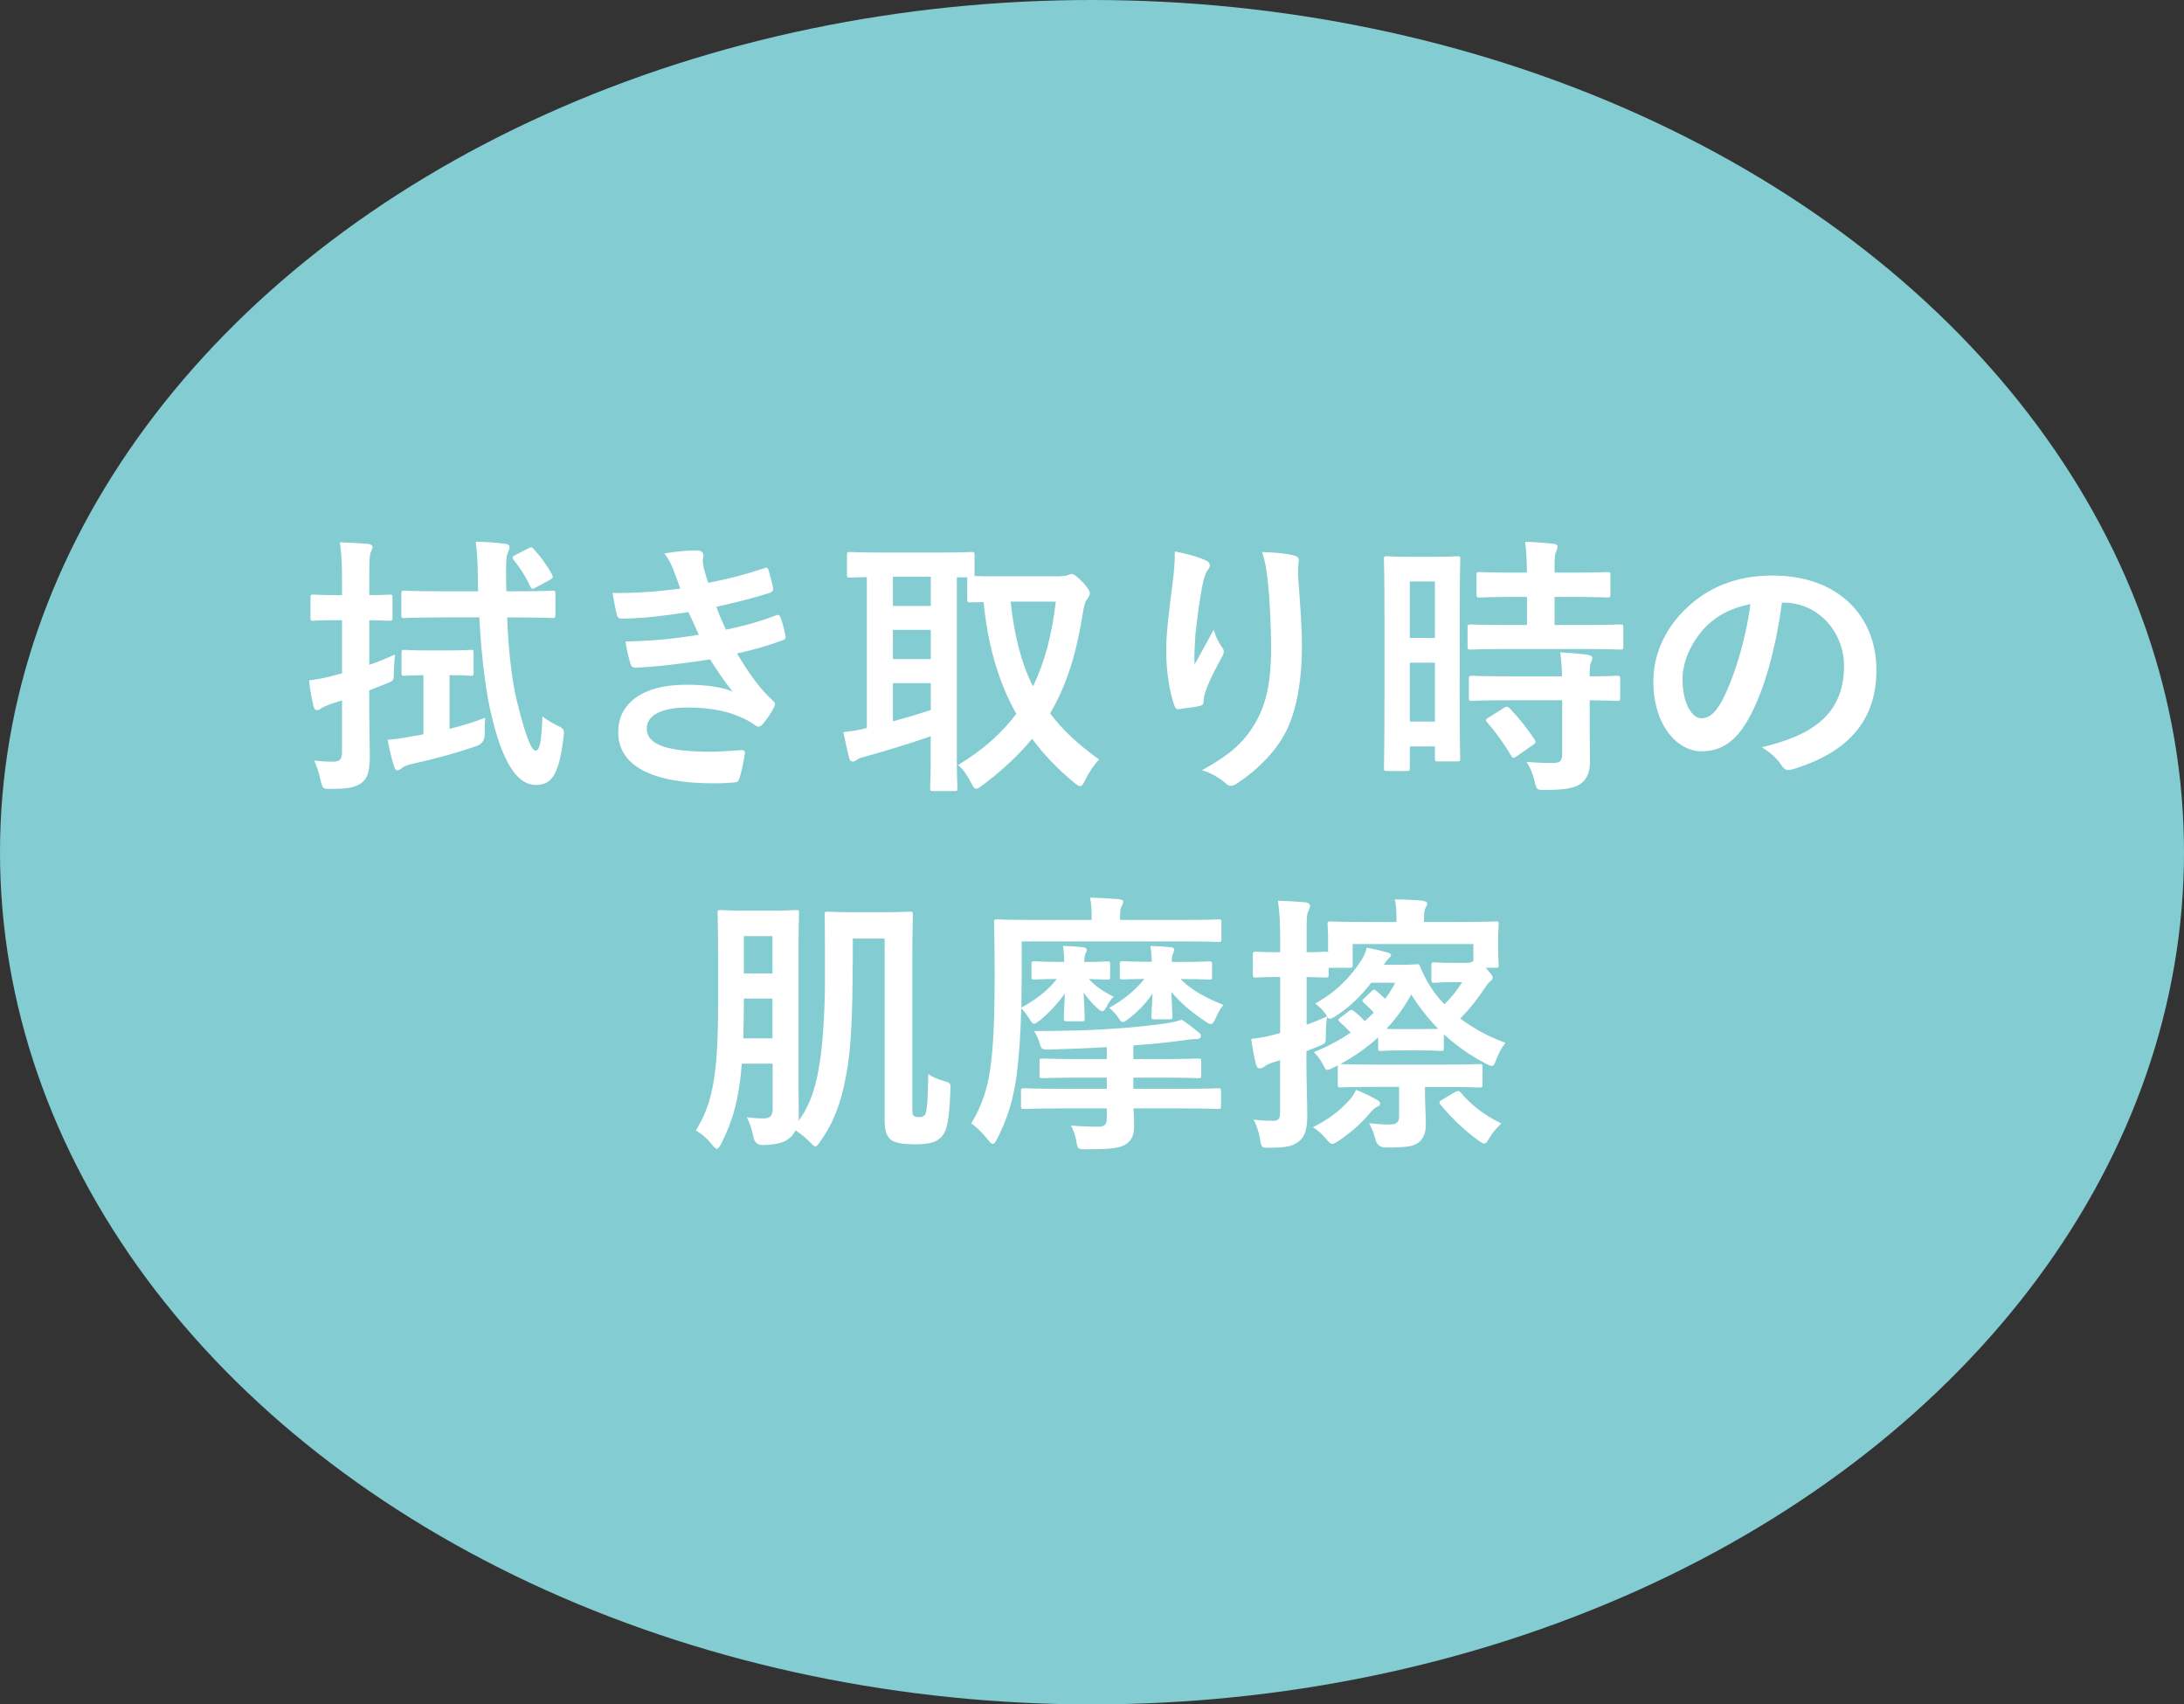
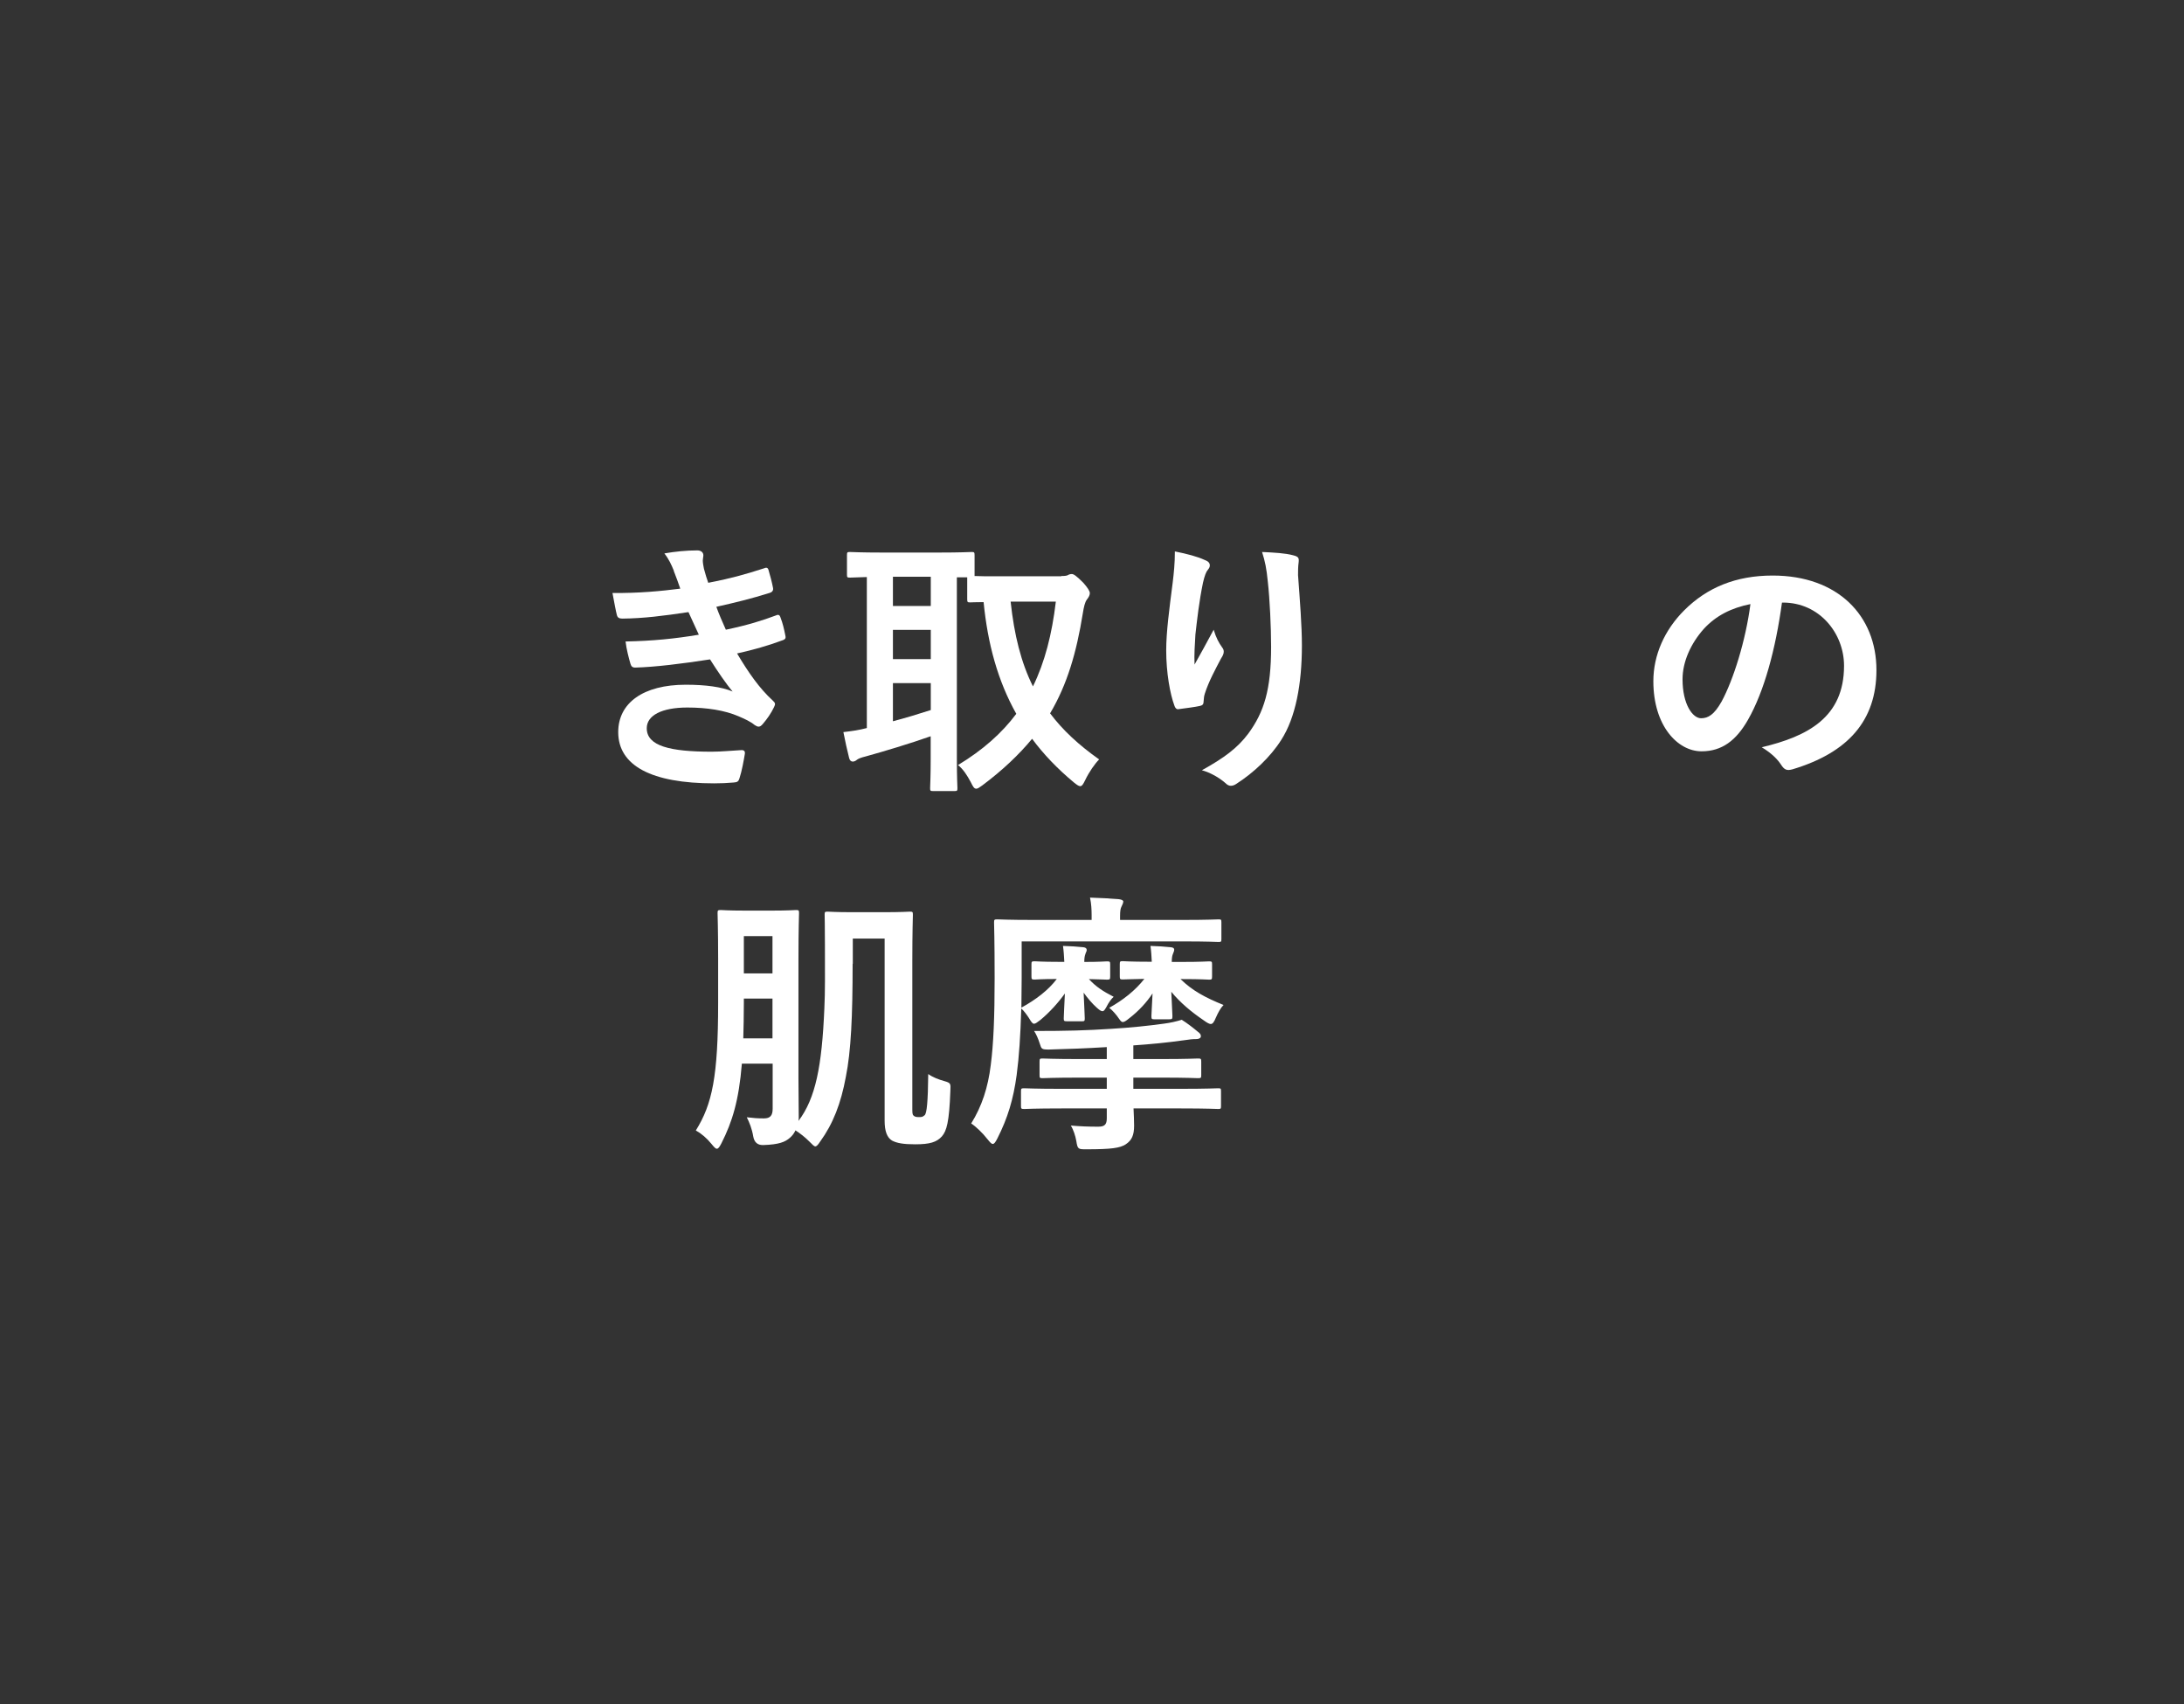
<svg xmlns="http://www.w3.org/2000/svg" id="_レイヤー_2" viewBox="0 0 231.92 180.93">
  <rect x="0" y="0" width="231.92" height="180.93" fill="#333333" stroke="none" />
  <defs>
    <style>.cls-1{fill:#fff;}.cls-2{fill:#83ccd2;}</style>
  </defs>
  <g id="_お悩み">
-     <ellipse class="cls-2" cx="115.96" cy="90.47" rx="115.96" ry="90.47" />
-     <path class="cls-1" d="M39.21,74.49c0,2.75.06,4.31.06,5.76,0,1.62-.23,2.37-.9,2.89-.67.43-1.36.61-3.18.61-.9,0-.9.03-1.13-.84-.17-.84-.43-1.59-.69-2.17.69.09,1.3.12,2.02.12s.93-.29.93-1.04v-5.47l-1.19.38c-.52.2-.84.35-1.01.46-.14.12-.32.2-.46.2-.17,0-.29-.12-.35-.38-.2-.72-.38-1.76-.49-2.78.87-.12,1.62-.23,2.63-.52l.87-.23v-5.64h-.4c-1.91,0-2.46.06-2.63.06-.29,0-.32-.03-.32-.35v-2.11c0-.29.03-.32.32-.32.17,0,.72.06,2.63.06h.4v-1.53c0-1.85-.06-2.78-.23-4.08,1.04.03,2.03.09,3.01.17.26.03.46.17.46.32,0,.26-.12.4-.2.61-.14.35-.14.95-.14,2.92v1.59c1.45,0,1.97-.06,2.14-.06.29,0,.32.03.32.32v2.11c0,.32-.03.35-.32.35-.17,0-.69-.03-2.14-.06v4.74c.93-.32,1.82-.69,2.72-1.1-.06.58-.09,1.24-.12,1.88,0,.93,0,.9-.87,1.24l-1.74.69v1.19ZM47.6,69.05c1.71,0,2.2-.06,2.37-.06.29,0,.32.03.32.29v2.14c0,.29-.03.32-.32.32-.17,0-.67-.06-2.23-.06v5.7c1.24-.32,2.55-.69,3.79-1.19-.06.52-.06,1.16-.06,1.77q0,.95-.87,1.24c-2.26.78-4.63,1.42-7.03,1.94-.46.12-.72.26-.87.38-.17.15-.35.26-.52.26-.12,0-.23-.12-.32-.38-.26-.75-.52-1.88-.69-2.86.9-.09,1.59-.17,2.63-.38.35-.06.75-.12,1.16-.2v-6.28c-1.39.03-1.85.06-2,.06-.29,0-.32-.03-.32-.32v-2.14c0-.26.03-.29.32-.29.17,0,.67.06,2.37.06h2.26ZM46.82,65.55c-2.72,0-3.67.06-3.88.06-.29,0-.32-.03-.32-.32v-2.23c0-.32.03-.35.32-.35.2,0,1.16.06,3.88.06h3.96c-.03-.38-.03-.75-.03-1.13-.03-1.94-.06-2.75-.23-4.14,1.04.03,2.11.09,3.1.23.32,0,.49.17.49.35s-.09.38-.17.58c-.14.29-.2.58-.2,1.94,0,.75,0,1.48.03,2.17h1.01c2.75,0,3.7-.06,3.88-.06.29,0,.32.03.32.35v2.23c0,.29-.03.32-.32.32-.17,0-1.13-.06-3.88-.06h-.93c.17,4.05.58,7.17,1.16,9.37.9,3.53,1.45,4.77,1.88,4.77.52,0,.61-1.56.72-3.65.41.38,1.01.69,1.42.9.87.43.93.46.81,1.33-.49,4.17-1.36,5.06-2.95,5.06-1.68,0-3.27-1.74-4.54-6.74-.69-2.57-1.22-6.57-1.45-11.05h-4.08ZM56.07,58.23c.35-.17.41-.17.61.06.72.81,1.3,1.56,1.94,2.69.14.29.09.4-.23.58l-1.5.81c-.38.2-.46.2-.58-.12-.58-1.24-1.19-2.08-1.76-2.81-.2-.26-.14-.38.17-.52l1.36-.69Z" />
    <path class="cls-1" d="M71.56,60.6c-.26-.64-.52-1.22-1.01-1.85,1.16-.2,2.34-.32,3.5-.32.41,0,.64.23.64.52,0,.17-.06.38-.06.55,0,.26.06.55.12.87.2.75.29,1.01.46,1.5,2.26-.43,3.85-.87,5.9-1.53.26-.12.41-.09.49.14.17.55.38,1.36.49,1.94.06.29-.14.46-.35.52-1.94.61-3.7,1.04-5.67,1.48.26.72.64,1.62,1.01,2.43,2.34-.49,3.88-.98,5.27-1.5.29-.14.43-.09.52.17.26.67.38,1.22.52,1.91.06.26.06.4-.23.52-1.45.55-3.27,1.07-4.89,1.42,1.24,2.08,2.37,3.7,3.79,5,.29.26.29.38.14.69-.32.67-.72,1.24-1.19,1.79-.17.2-.29.29-.46.29-.12,0-.23-.06-.41-.17-.46-.38-1.04-.64-1.71-.93-1.48-.64-3.38-.93-5.44-.93-2.72,0-4.31.84-4.31,2.2,0,1.88,2.46,2.49,6.89,2.49,1.07,0,2.14-.12,3.18-.17.29,0,.38.15.35.38-.12.72-.32,1.85-.58,2.63-.09.29-.2.41-.61.43-.67.06-1.36.09-2.08.09-6.65,0-10.18-1.88-10.18-5.44,0-3.1,2.66-5.03,7.17-5.03,2.11,0,3.82.23,4.98.72-.67-.78-1.62-2.17-2.4-3.41-2.98.46-5.81.81-7.93.87-.32,0-.43-.12-.52-.4-.17-.58-.43-1.56-.52-2.37,2.89-.06,5.21-.29,7.78-.72-.29-.61-.72-1.59-1.1-2.4-2.66.4-4.8.67-7.03.69-.35,0-.52-.12-.58-.41-.09-.32-.29-1.39-.46-2.31,2.84.03,5.15-.2,7.2-.46-.23-.67-.41-1.16-.69-1.88Z" />
    <path class="cls-1" d="M112.7,61.15c.38,0,.58-.03.69-.09.14-.09.29-.12.43-.12.2,0,.49.2,1.22.93.43.49.69.87.69,1.1s-.14.46-.32.69c-.2.26-.32.78-.43,1.48-.67,4.14-1.65,7.52-3.47,10.59,1.33,1.77,3.04,3.36,5.21,4.89-.46.46-1.07,1.33-1.5,2.23-.2.41-.32.61-.52.61-.14,0-.35-.14-.67-.4-1.74-1.45-3.21-2.98-4.43-4.63-1.39,1.68-3.12,3.33-5.29,4.95-.32.23-.49.35-.64.35-.23,0-.35-.23-.58-.69-.38-.72-.81-1.39-1.36-1.82,2.63-1.59,4.66-3.39,6.19-5.44-1.97-3.5-3.04-7.46-3.47-11.86-.9,0-1.3.03-1.42.03-.29,0-.32-.03-.32-.35v-2.31h-1.1v19.3c0,1.97.06,2.89.06,3.07,0,.29-.03.32-.32.32h-2.26c-.29,0-.32-.03-.32-.32,0-.2.06-1.1.06-3.07v-2.43c-2.11.75-5,1.62-6.89,2.14-.58.14-.81.26-.93.35-.14.12-.29.2-.46.2s-.32-.12-.38-.38c-.2-.78-.43-1.82-.61-2.75,1.01-.12,1.59-.2,2.49-.43v-16.03c-1.16.03-1.68.06-1.79.06-.29,0-.32-.03-.32-.32v-2.05c0-.32.03-.35.32-.35.17,0,1.04.06,3.56.06h5.76c2.55,0,3.41-.06,3.59-.06.29,0,.32.03.32.35v2.2c.46.03,1.33.03,2.95.03h6.25ZM98.84,64.33v-3.1h-4.02v3.1h4.02ZM98.84,69.97v-3.1h-4.02v3.1h4.02ZM98.84,72.52h-4.02v4.05c1.33-.35,2.75-.78,4.02-1.19v-2.86ZM107.32,63.87c.38,3.53,1.1,6.45,2.37,9,1.27-2.6,2.02-5.55,2.43-9h-4.8Z" />
    <path class="cls-1" d="M127.92,59.44c.38.14.55.32.55.58,0,.17-.06.29-.2.46-.2.23-.35.64-.52,1.36-.41,1.97-.64,4.02-.81,5.53-.06,1.04-.14,2.14-.09,3.18.64-1.13,1.24-2.23,2.03-3.7.26.87.55,1.39.9,1.88.14.17.17.32.17.46,0,.23-.12.46-.29.72-.64,1.22-1.3,2.43-1.71,3.7-.09.26-.12.52-.14.87,0,.29-.12.4-.38.46-.35.09-1.59.26-2.31.35-.2.03-.35-.17-.41-.38-.46-1.24-.87-3.47-.87-5.87,0-1.94.32-4.31.69-7.2.12-1.01.23-2,.23-3.3,1.3.26,2.4.55,3.15.9ZM137.32,58.95c.58.14.64.29.58.78-.06.41-.06.93-.06,1.33.2,2.75.41,5.38.41,7.46,0,4.11-.67,7.67-2.2,10.04-1.13,1.79-2.95,3.5-4.77,4.66-.2.14-.4.2-.58.2-.2,0-.38-.09-.61-.32-.64-.55-1.53-1.07-2.46-1.33,2.34-1.3,3.76-2.34,4.92-3.88,1.68-2.29,2.43-4.66,2.43-9.23,0-2.05-.14-5.06-.35-6.91-.14-1.42-.29-2.14-.61-3.15,1.27.06,2.46.12,3.3.35Z" />
-     <path class="cls-1" d="M155,71.83c0,7.2.06,8.51.06,8.68,0,.29-.03.32-.32.32h-2.08c-.26,0-.29-.03-.29-.32v-1.27h-2.66v2.29c0,.29-.03.32-.29.32h-2.14c-.29,0-.32-.03-.32-.32,0-.17.06-1.65.06-8.91v-6.31c0-5.24-.06-6.77-.06-6.94,0-.29.03-.32.32-.32.2,0,.75.06,2.49.06h2.49c1.74,0,2.29-.06,2.49-.06.29,0,.32.03.32.32,0,.17-.06,1.59-.06,5.84v6.62ZM149.71,61.73v5.99h2.66v-5.99h-2.66ZM152.37,76.6v-6.25h-2.66v6.25h2.66ZM160.07,68.9c-2.75,0-3.7.06-3.88.06-.32,0-.35-.03-.35-.35v-2c0-.29.03-.32.35-.32.17,0,1.13.06,3.88.06h2.08v-2.98h-1.36c-2.57,0-3.47.06-3.65.06-.32,0-.35-.03-.35-.32v-2.03c0-.32.03-.35.35-.35.17,0,1.07.06,3.65.06h1.36c-.03-1.5-.06-2.26-.2-3.27,1.13.03,1.91.09,2.98.2.29.03.46.14.46.29,0,.23-.09.38-.17.61-.14.32-.14.87-.14,2.17h1.94c2.63,0,3.5-.06,3.67-.06.29,0,.32.03.32.35v2.03c0,.29-.03.32-.32.32-.17,0-1.04-.06-3.67-.06h-1.94v2.98h3.07c2.75,0,3.7-.06,3.88-.06.32,0,.35.03.35.32v2c0,.32-.03.35-.35.35-.17,0-1.13-.06-3.88-.06h-8.07ZM160.18,74.34c-2.75,0-3.67.06-3.85.06-.32,0-.35-.03-.35-.32v-2.02c0-.29.03-.32.35-.32.17,0,1.1.06,3.85.06h5.7c-.03-1.19-.12-1.88-.2-2.55,1.1.06,2.14.15,2.92.26.32.06.49.17.49.32,0,.2-.06.32-.14.49-.12.23-.14.58-.14,1.48,1.97,0,2.75-.06,2.89-.06.32,0,.35.03.35.32v2.02c0,.29-.03.32-.35.32-.14,0-.93-.03-2.89-.06v2.86c0,1.33.03,2.58.03,3.56,0,1.07-.2,1.88-1.01,2.46-.64.43-1.59.64-3.76.64-.87,0-.9,0-1.1-.87-.2-.87-.49-1.53-.87-2.11,1.01.09,1.88.12,2.84.12.69,0,.95-.23.95-.9v-5.76h-5.7ZM159.69,75.15c.29-.17.38-.17.61.03.98,1.01,1.85,2.11,2.66,3.33.17.26.14.35-.14.55l-1.76,1.22c-.17.12-.26.17-.35.17s-.14-.06-.23-.2c-.87-1.48-1.71-2.58-2.55-3.56-.2-.23-.2-.32.14-.52l1.62-1.01Z" />
    <path class="cls-1" d="M189.23,63.96c-.67,4.92-1.88,9.43-3.62,12.47-1.24,2.17-2.75,3.33-4.92,3.33-2.55,0-5.12-2.72-5.12-7.44,0-2.78,1.19-5.44,3.27-7.52,2.43-2.43,5.5-3.7,9.4-3.7,6.94,0,11.02,4.28,11.02,10.04,0,5.38-3.04,8.77-8.91,10.53-.61.17-.87.06-1.24-.52-.32-.49-.93-1.16-2.03-1.82,4.89-1.16,8.74-3.18,8.74-8.65,0-3.44-2.6-6.71-6.48-6.71h-.12ZM180.93,66.76c-1.39,1.56-2.26,3.5-2.26,5.35,0,2.66,1.07,4.14,1.97,4.14.75,0,1.39-.38,2.17-1.76,1.27-2.34,2.57-6.51,3.07-10.36-2.03.41-3.65,1.22-4.95,2.63Z" />
    <path class="cls-1" d="M90.54,102.31c0,5.58-.17,9.29-.72,12.01-.52,2.83-1.36,4.98-2.72,6.86-.23.35-.38.52-.52.52s-.29-.17-.61-.49c-.52-.52-.98-.87-1.5-1.21-.14.32-.35.58-.58.78-.52.46-1.16.72-2.83.78q-.9.03-1.07-.9c-.14-.84-.41-1.5-.69-2.05.78.09,1.13.12,1.82.12s.93-.32.93-1.04v-4.77h-3.27c-.32,3.91-1.01,6.16-2.17,8.45-.2.38-.32.58-.49.58-.14,0-.29-.17-.55-.49-.52-.64-1.1-1.13-1.68-1.45,1.74-2.78,2.37-5.73,2.37-13.54v-4.74c0-3.04-.06-4.6-.06-4.8,0-.29.03-.32.35-.32.17,0,.75.06,2.57.06h2.84c1.79,0,2.37-.06,2.57-.06.29,0,.32.03.32.32,0,.17-.06,1.77-.06,4.8v12.85c0,1.33.03,2.81.03,3.99,0,.14,0,.29-.03.43,1.82-2.4,2.49-5.81,2.75-11.95.09-1.88.06-3.65.06-6.68,0-2.05-.03-3.12-.03-3.27,0-.29.03-.32.32-.32.2,0,.78.06,2.75.06h3.15c2,0,2.63-.06,2.83-.06.29,0,.32.03.32.32,0,.2-.06,1.82-.06,5.03v15.45c0,.52,0,.72.12.84.14.14.29.17.55.17.32,0,.41,0,.64-.2s.35-1.42.38-4.37c.49.35,1.1.58,1.71.75.72.2.67.29.64,1.04-.12,3.33-.4,4.25-.9,4.83-.55.61-1.27.84-2.84.84-1.22,0-1.94-.12-2.46-.4-.52-.32-.78-.98-.78-2.11v-19.33h-3.38v2.69ZM82.03,110.23v-4.22h-3.04v.46c0,1.39-.03,2.63-.06,3.76h3.1ZM78.99,99.38v3.96h3.04v-3.96h-3.04Z" />
    <path class="cls-1" d="M113.02,102.13c-.03-.61-.06-1.13-.14-1.71.9.03,1.39.06,2.17.14.23.03.35.12.35.29s-.12.29-.14.43c-.06.15-.12.38-.12.84,1.68,0,2.23-.06,2.4-.06.32,0,.35.03.35.32v1.27c0,.32-.03.35-.35.35-.14,0-.61-.03-1.91-.06.75.81,1.45,1.27,2.63,1.88-.23.2-.52.58-.78,1.1-.17.29-.26.43-.41.43s-.32-.12-.61-.38c-.46-.41-.95-.98-1.39-1.59.06,1.53.12,2.29.12,2.72,0,.29-.03.32-.29.32h-1.59c-.32,0-.35-.03-.35-.32,0-.43.06-1.16.12-2.63-.69.96-1.62,2-2.6,2.81-.35.26-.52.4-.67.4-.17,0-.29-.17-.55-.61-.23-.35-.52-.75-.81-1.01-.09,2.92-.23,5.09-.49,7.06-.35,2.58-.95,4.57-2.05,6.74-.2.38-.32.58-.49.58-.14,0-.29-.17-.55-.49-.52-.67-1.24-1.36-1.74-1.68,1.13-1.82,1.79-3.82,2.08-6.22.29-2.23.41-5.09.41-9.2s-.06-5.76-.06-5.93c0-.29.03-.32.35-.32.17,0,1.13.06,3.82.06h6.19v-.49c0-.58-.03-1.22-.17-1.88,1.1.03,2.08.09,3.07.17.29.03.46.14.46.23,0,.17-.09.35-.2.58-.09.2-.14.4-.14,1.01v.38h6.68c2.69,0,3.62-.06,3.79-.06.26,0,.29.03.29.32v1.76c0,.29-.03.32-.29.32-.17,0-1.1-.06-3.79-.06h-17.13v3.91c0,1.13-.03,2.17-.03,3.12,1.53-.84,2.86-1.85,3.76-3.04-1.65,0-2.17.06-2.34.06-.32,0-.35-.03-.35-.35v-1.27c0-.29.03-.32.35-.32.17,0,.72.06,2.55.06h.61ZM112.7,117.67c-2.81,0-3.76.06-3.93.06-.32,0-.35-.03-.35-.32v-1.56c0-.29.03-.32.35-.32.17,0,1.13.06,3.93.06h4.83v-1.19h-2.89c-2.78,0-3.76.06-3.93.06-.29,0-.32-.03-.32-.32v-1.42c0-.32.03-.35.32-.35.17,0,1.16.06,3.93.06h2.89v-1.27c-2.29.14-3.96.2-6.16.26-.75,0-.78-.06-.95-.61-.17-.55-.41-1.07-.61-1.36,3.5,0,5.58-.06,8.19-.23,2.03-.12,3.96-.32,5.61-.55.69-.09,1.3-.23,1.88-.41.61.38,1.27.9,1.71,1.27.26.2.32.29.32.49,0,.14-.14.29-.52.29-.35,0-.67.03-1.24.12-1.85.26-3.65.43-5.41.55v1.45h2.98c2.78,0,3.7-.06,3.88-.06.32,0,.35.03.35.35v1.42c0,.29-.03.32-.35.32-.17,0-1.1-.06-3.88-.06h-2.98v1.19h5.03c2.83,0,3.82-.06,3.99-.06.26,0,.29.03.29.32v1.56c0,.29-.03.32-.29.32-.17,0-1.16-.06-3.99-.06h-5.01c.03.69.06,1.3.06,1.82,0,1.01-.23,1.56-.9,2-.61.38-1.45.52-4.17.52-.87,0-.93,0-1.07-.9-.09-.52-.32-1.22-.58-1.62,1.07.09,1.85.12,2.92.12.67,0,.9-.23.9-.9v-1.04h-4.83ZM122.31,102.13c-.03-.61-.06-1.13-.14-1.71.9.03,1.39.06,2.17.14.26.03.35.12.35.26,0,.17-.09.29-.14.46-.06.15-.12.35-.12.84h1.07c2.08,0,2.72-.06,2.89-.06.29,0,.32.03.32.32v1.27c0,.32-.03.35-.32.35-.17,0-.81-.06-2.89-.06h-.14c1.24,1.22,2.63,1.97,4.57,2.75-.32.32-.58.81-.81,1.33-.2.49-.35.69-.55.69-.14,0-.38-.12-.69-.35-1.42-.96-2.57-1.94-3.5-3.07.06,1.59.12,2.17.12,2.57,0,.32-.03.35-.35.35h-1.56c-.29,0-.32-.03-.32-.35,0-.38.06-.93.12-2.4-.61.93-1.45,1.85-2.46,2.63-.35.29-.55.41-.69.41-.17,0-.26-.14-.41-.35-.29-.43-.67-.87-1.04-1.16,1.45-.81,2.75-1.82,3.73-3.07-1.59.03-2.14.06-2.29.06-.29,0-.32-.03-.32-.35v-1.27c0-.29.03-.32.32-.32.17,0,.78.06,2.84.06h.26Z" />
-     <path class="cls-1" d="M148.84,111.51c-1.56,0-2,.06-2.17.06-.29,0-.32-.03-.32-.32v-1.13c-1.22,1.13-2.57,2.05-4.02,2.84h.06c.14,0,1.07.06,3.76.06h7.2c2.72,0,3.59-.06,3.76-.06.29,0,.32.03.32.35v1.79c0,.32-.03.35-.32.35-.17,0-1.04-.06-3.76-.06h-2.03v.64c0,1.04.09,2.57.09,3.3s-.12,1.42-.78,1.97c-.55.38-1.1.52-3.47.52q-.9,0-1.1-.87c-.17-.69-.38-1.13-.67-1.71.81.09,1.42.14,2.14.14.81,0,1.04-.26,1.04-.9v-3.1h-2.43c-2.69,0-3.62.06-3.79.06-.29,0-.29-.03-.29-.35v-2c-.14.09-.29.17-.43.23-.32.17-.52.26-.67.26-.2,0-.29-.2-.49-.61-.35-.64-.64-.95-.95-1.27,1.36-.55,2.69-1.24,3.91-2.08-.38-.4-.78-.78-1.19-1.16-.17-.17-.17-.23.06-.4l.98-.75c.17-.12.26-.12.38-.06.52.4.93.78,1.27,1.16l.95-.9c-.32-.38-.67-.69-1.1-1.1-.17-.14-.14-.23.06-.4l.84-.81c.2-.17.26-.17.4-.06.41.32.72.61,1.01.9.41-.55.75-1.1,1.07-1.71h-2.55c-.98,1.27-2.2,2.52-3.7,3.5-.35.23-.55.32-.69.32-.12,0-.17-.06-.29-.2-.09.49-.14,1.33-.14,2.05s-.03.78-.61,1.01l-1.45.58v.96c0,2.78.09,4.34.09,5.79,0,1.59-.26,2.37-.93,2.86-.64.46-1.22.64-2.98.64-.9.03-.95.03-1.1-.87-.14-.9-.43-1.62-.69-2.11.64.09,1.13.12,2.17.12.41,0,.64-.2.64-.81v-5.61l-.69.2c-.52.17-.84.35-1.01.49-.14.12-.32.17-.49.17s-.26-.12-.35-.38c-.2-.72-.38-1.71-.52-2.75.84-.09,1.68-.23,2.69-.52l.38-.09v-5.96h-.09c-1.79,0-2.34.06-2.49.06-.29,0-.32-.03-.32-.32v-2.11c0-.29.03-.32.32-.32.14,0,.69.06,2.49.06h.09v-1.36c0-1.85-.06-2.78-.23-4.11,1.04.03,1.94.09,2.92.17.29.03.49.2.49.35,0,.23-.12.4-.2.61-.17.35-.17.95-.17,2.92v1.42c1.33,0,1.82-.06,2.02-.06.14,0,.2,0,.26.06v-1.45c0-.9-.06-1.33-.06-1.5,0-.29.03-.32.32-.32.2,0,1.19.06,3.96.06h3.04v-.32c0-.84-.03-1.48-.17-2.08,1.04,0,2.05.06,2.95.14.32.06.49.14.49.32s-.12.29-.2.49c-.09.17-.14.41-.14,1.1v.35h3.62c2.78,0,3.79-.06,3.99-.06.29,0,.32.03.32.32,0,.17-.06.61-.06,1.3v1.1c0,1.3.06,1.71.06,1.88,0,.29-.03.32-.32.32h-1.07c.55.61.75.84.75,1.04,0,.17-.12.32-.26.4-.14.09-.35.35-.67.84-.72,1.07-1.45,2.03-2.52,3.1,1.5,1.13,3.15,2,4.8,2.58-.38.52-.69,1.04-.95,1.74-.2.52-.29.72-.49.72-.14,0-.35-.09-.67-.26-1.68-.87-3.12-1.91-4.43-3.1v1.45c0,.29-.03.32-.32.32-.17,0-.61-.06-2.2-.06h-1.97ZM140.77,107.66c-.23-.38-.67-.78-1.1-1.13,2.23-1.24,3.73-2.78,4.92-4.63.26-.41.43-.84.55-1.3.84.17,1.74.38,2.23.52.26.09.35.17.35.29,0,.09-.09.2-.2.29-.14.12-.29.29-.58.72h1.97c1.01,0,1.36-.06,1.56-.06s.26.03.32.2c.14.41.35.81.52,1.16.55,1.07,1.24,2.05,2.08,2.89.69-.67,1.3-1.42,1.88-2.34h-.95c-1.42,0-1.82.06-2,.06-.29,0-.32-.03-.32-.35v-1.5c0-.29.03-.32.32-.32.17,0,.58.06,2,.06h1.36c.29,0,.43-.03.55-.09l.23-.09v-1.82h-12.82v2.2c0,.29-.03.32-.32.32h-2.23v.72c0,.29-.03.32-.32.32-.2,0-.69-.03-2.02-.06v5.06c.67-.23,1.39-.52,2.17-.87l-.14-.26ZM143.34,116.74c.26-.29.46-.64.67-1.04.81.32,1.56.69,2.23,1.07.26.14.32.29.32.41,0,.14-.14.23-.38.35-.17.09-.29.17-.64.55-.84,1.04-1.94,2.05-3.39,3.04-.35.2-.52.32-.67.32-.2,0-.35-.17-.67-.55-.43-.52-.95-.96-1.39-1.22,1.85-.95,2.78-1.71,3.91-2.92ZM150.81,109.25c1.1,0,1.62-.03,1.91-.03-1.07-1.1-2.03-2.31-2.86-3.65-.75,1.39-1.65,2.6-2.63,3.65.32.03.81.03,1.62.03h1.97ZM154.51,115.93c.32-.14.41-.14.58.03,1.1,1.33,2.66,2.52,4.34,3.3-.46.46-.87.87-1.24,1.5-.26.43-.38.64-.58.64-.14,0-.32-.12-.61-.32-1.53-1.1-2.86-2.4-4.02-3.79-.23-.26-.14-.38.17-.55l1.36-.81Z" />
  </g>
</svg>